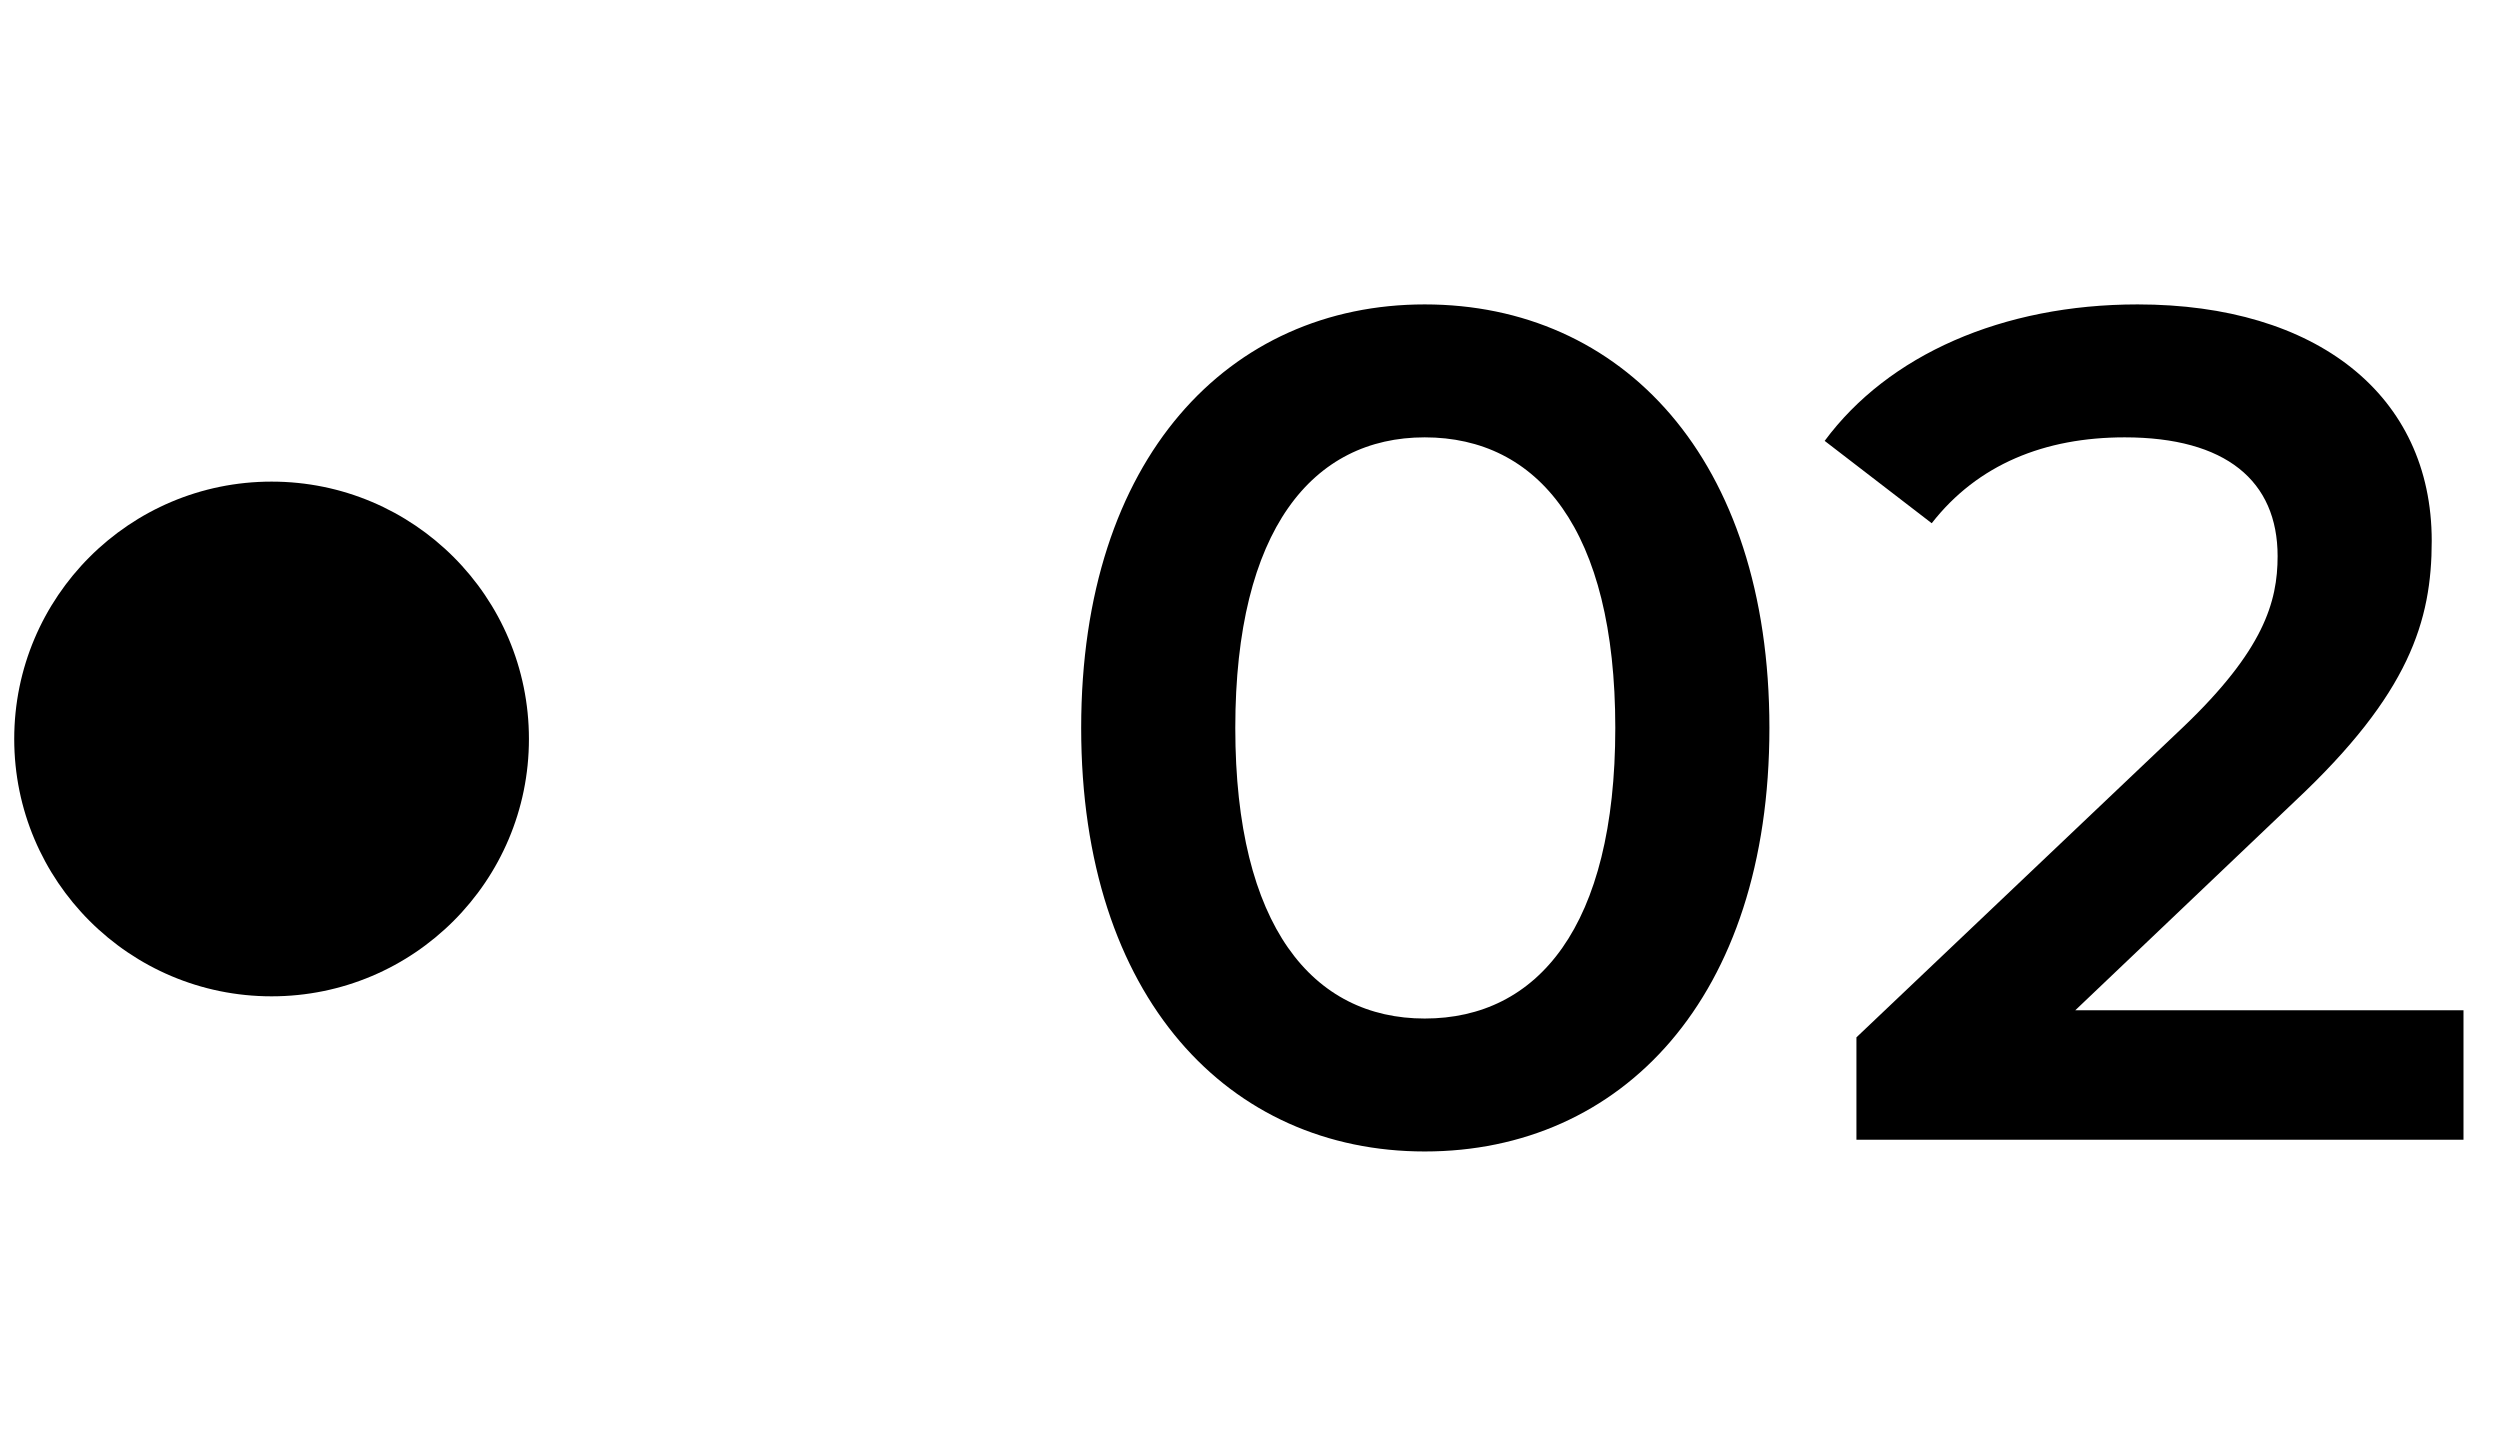
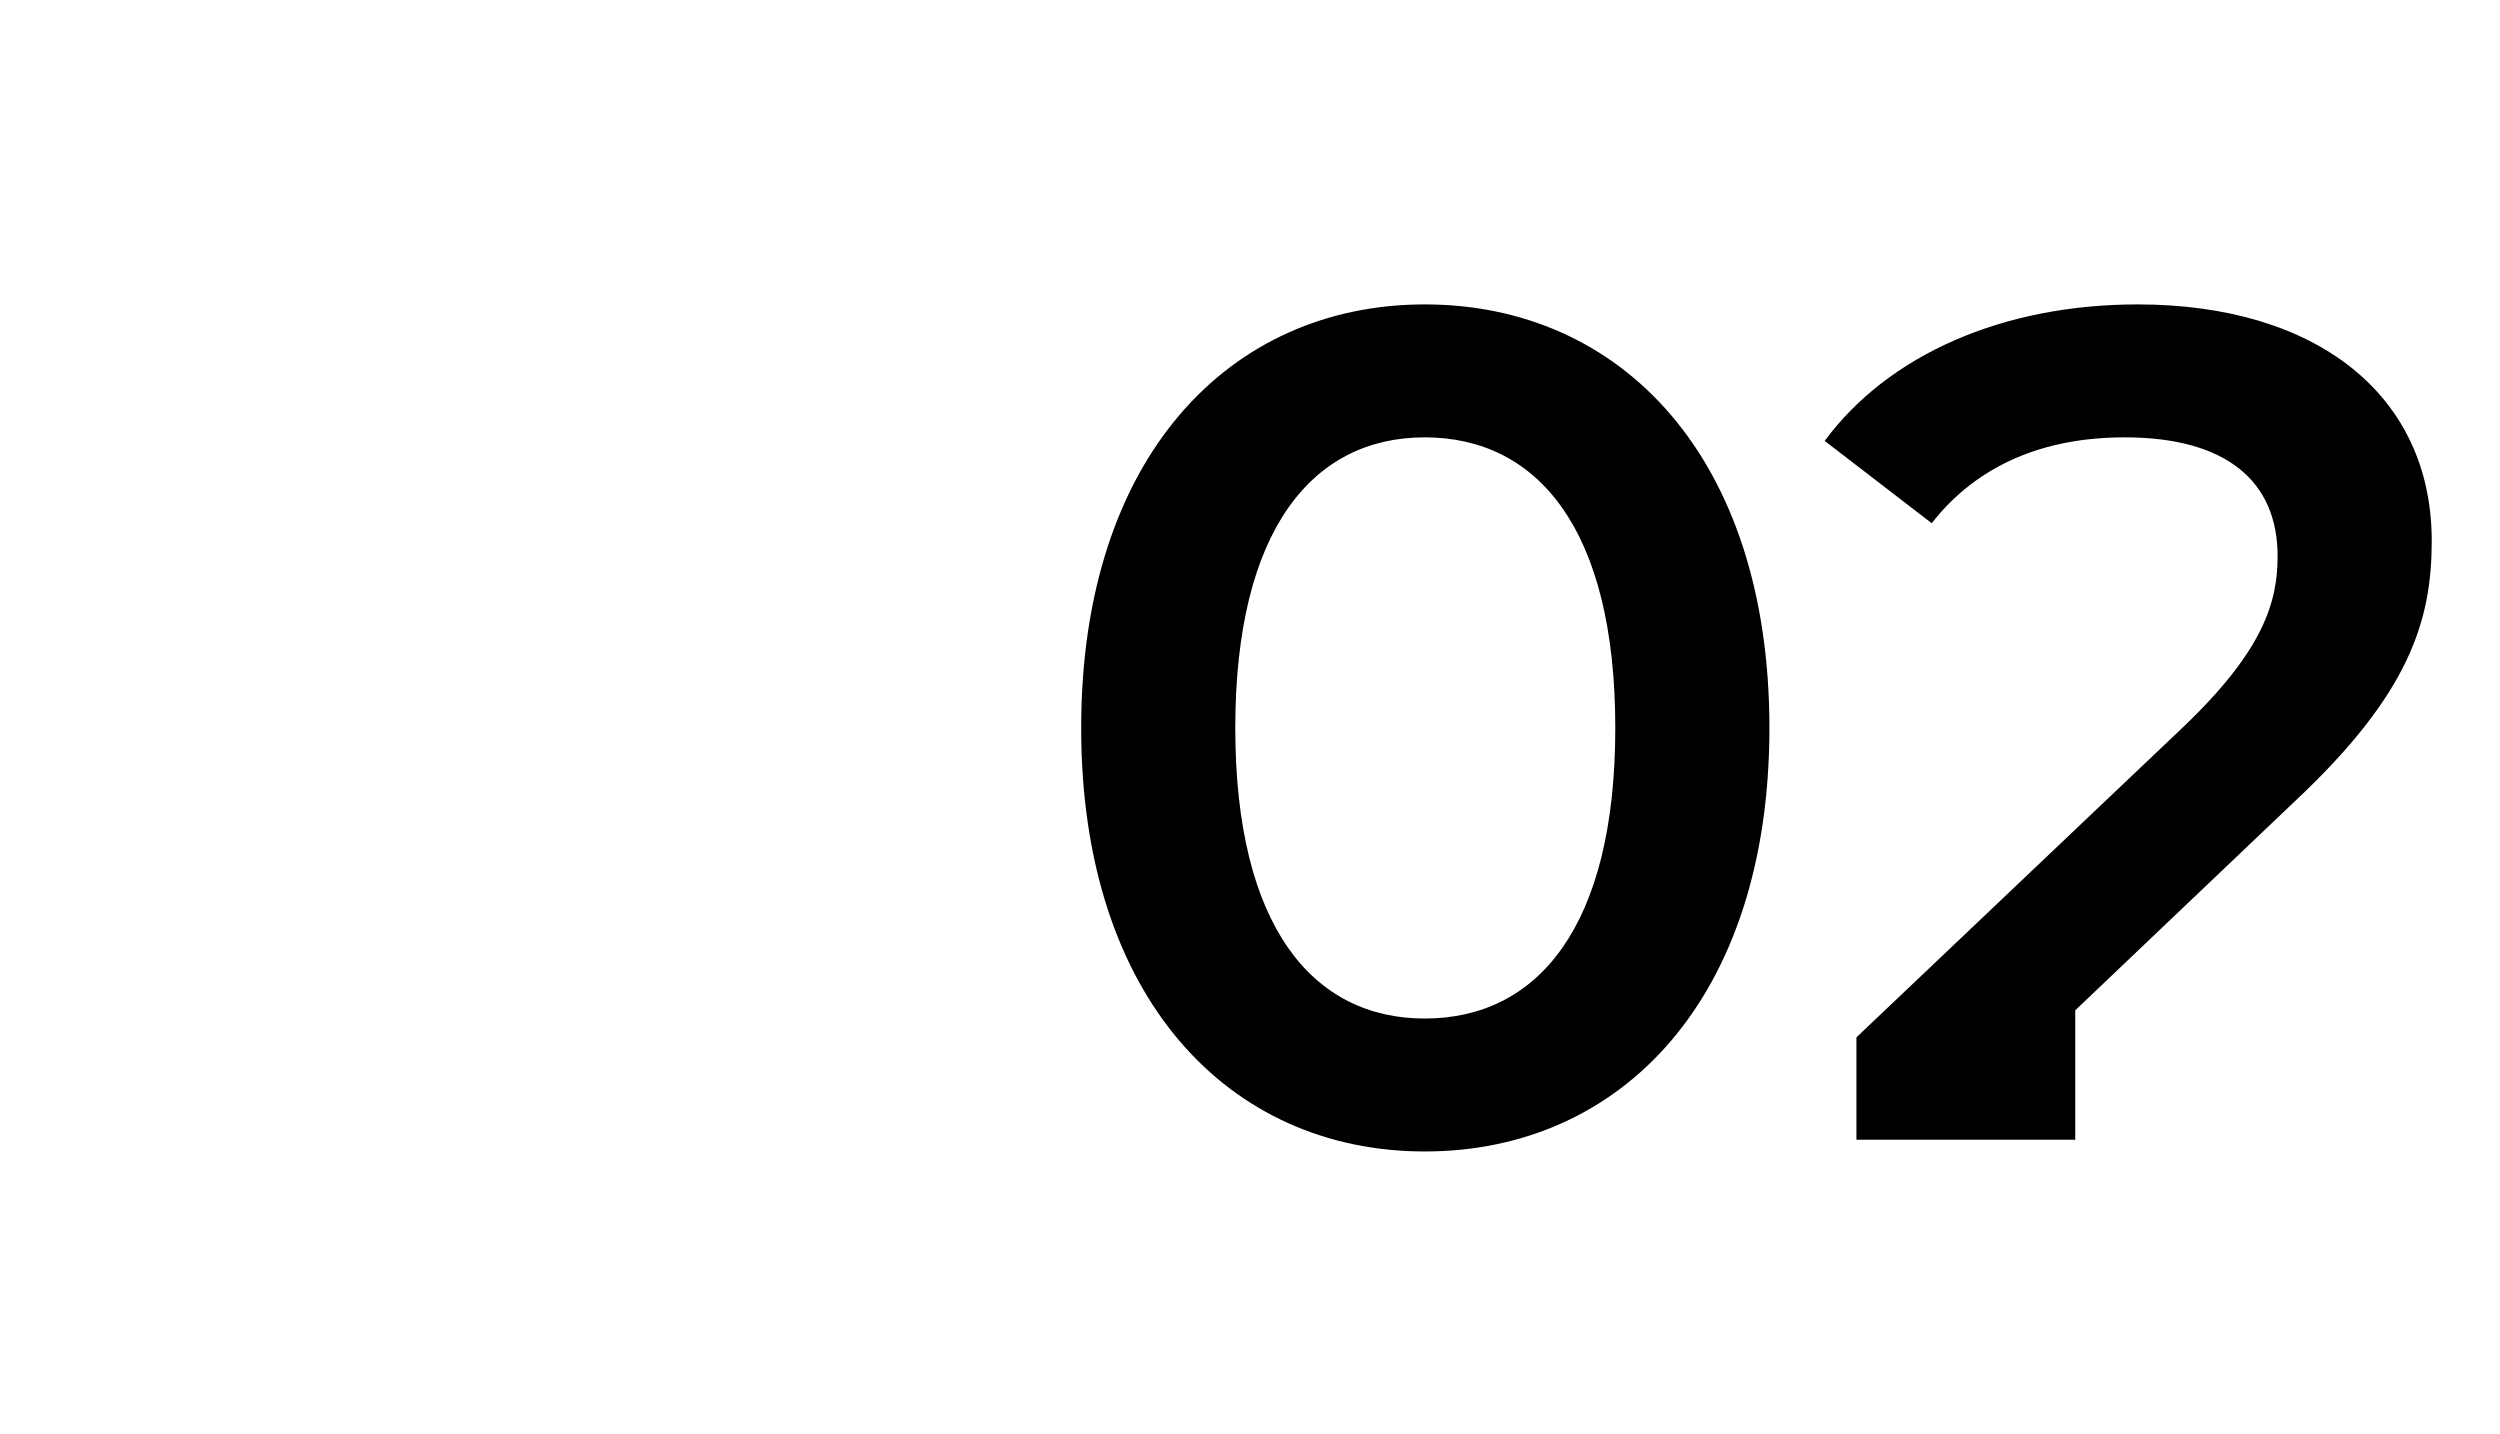
<svg xmlns="http://www.w3.org/2000/svg" width="68" height="39" viewBox="0 0 68 39" fill="none">
-   <circle cx="7.387" cy="20.1" r="7" fill="black" />
-   <path d="M38.752 31.32C44.096 31.32 48.128 27.16 48.128 19.8C48.128 12.44 44.096 8.28 38.752 8.28C33.44 8.28 29.408 12.44 29.408 19.8C29.408 27.16 33.44 31.32 38.752 31.32ZM38.752 27.704C35.712 27.704 33.6 25.208 33.6 19.8C33.6 14.392 35.712 11.896 38.752 11.896C41.824 11.896 43.936 14.392 43.936 19.8C43.936 25.208 41.824 27.704 38.752 27.704ZM56.447 27.48L62.431 21.784C65.535 18.872 66.143 16.888 66.143 14.712C66.143 10.744 63.007 8.28 58.143 8.28C54.463 8.28 51.359 9.656 49.631 11.992L52.543 14.232C53.791 12.632 55.615 11.896 57.791 11.896C60.543 11.896 61.951 13.08 61.951 15.128C61.951 16.376 61.567 17.688 59.391 19.768L50.495 28.216V31H67.007V27.48H56.447Z" fill="black" />
+   <path d="M38.752 31.32C44.096 31.32 48.128 27.16 48.128 19.8C48.128 12.44 44.096 8.28 38.752 8.28C33.44 8.28 29.408 12.44 29.408 19.8C29.408 27.16 33.44 31.32 38.752 31.32ZM38.752 27.704C35.712 27.704 33.6 25.208 33.6 19.8C33.6 14.392 35.712 11.896 38.752 11.896C41.824 11.896 43.936 14.392 43.936 19.8C43.936 25.208 41.824 27.704 38.752 27.704ZM56.447 27.48L62.431 21.784C65.535 18.872 66.143 16.888 66.143 14.712C66.143 10.744 63.007 8.28 58.143 8.28C54.463 8.28 51.359 9.656 49.631 11.992L52.543 14.232C53.791 12.632 55.615 11.896 57.791 11.896C60.543 11.896 61.951 13.08 61.951 15.128C61.951 16.376 61.567 17.688 59.391 19.768L50.495 28.216V31H67.007H56.447Z" fill="black" />
</svg>